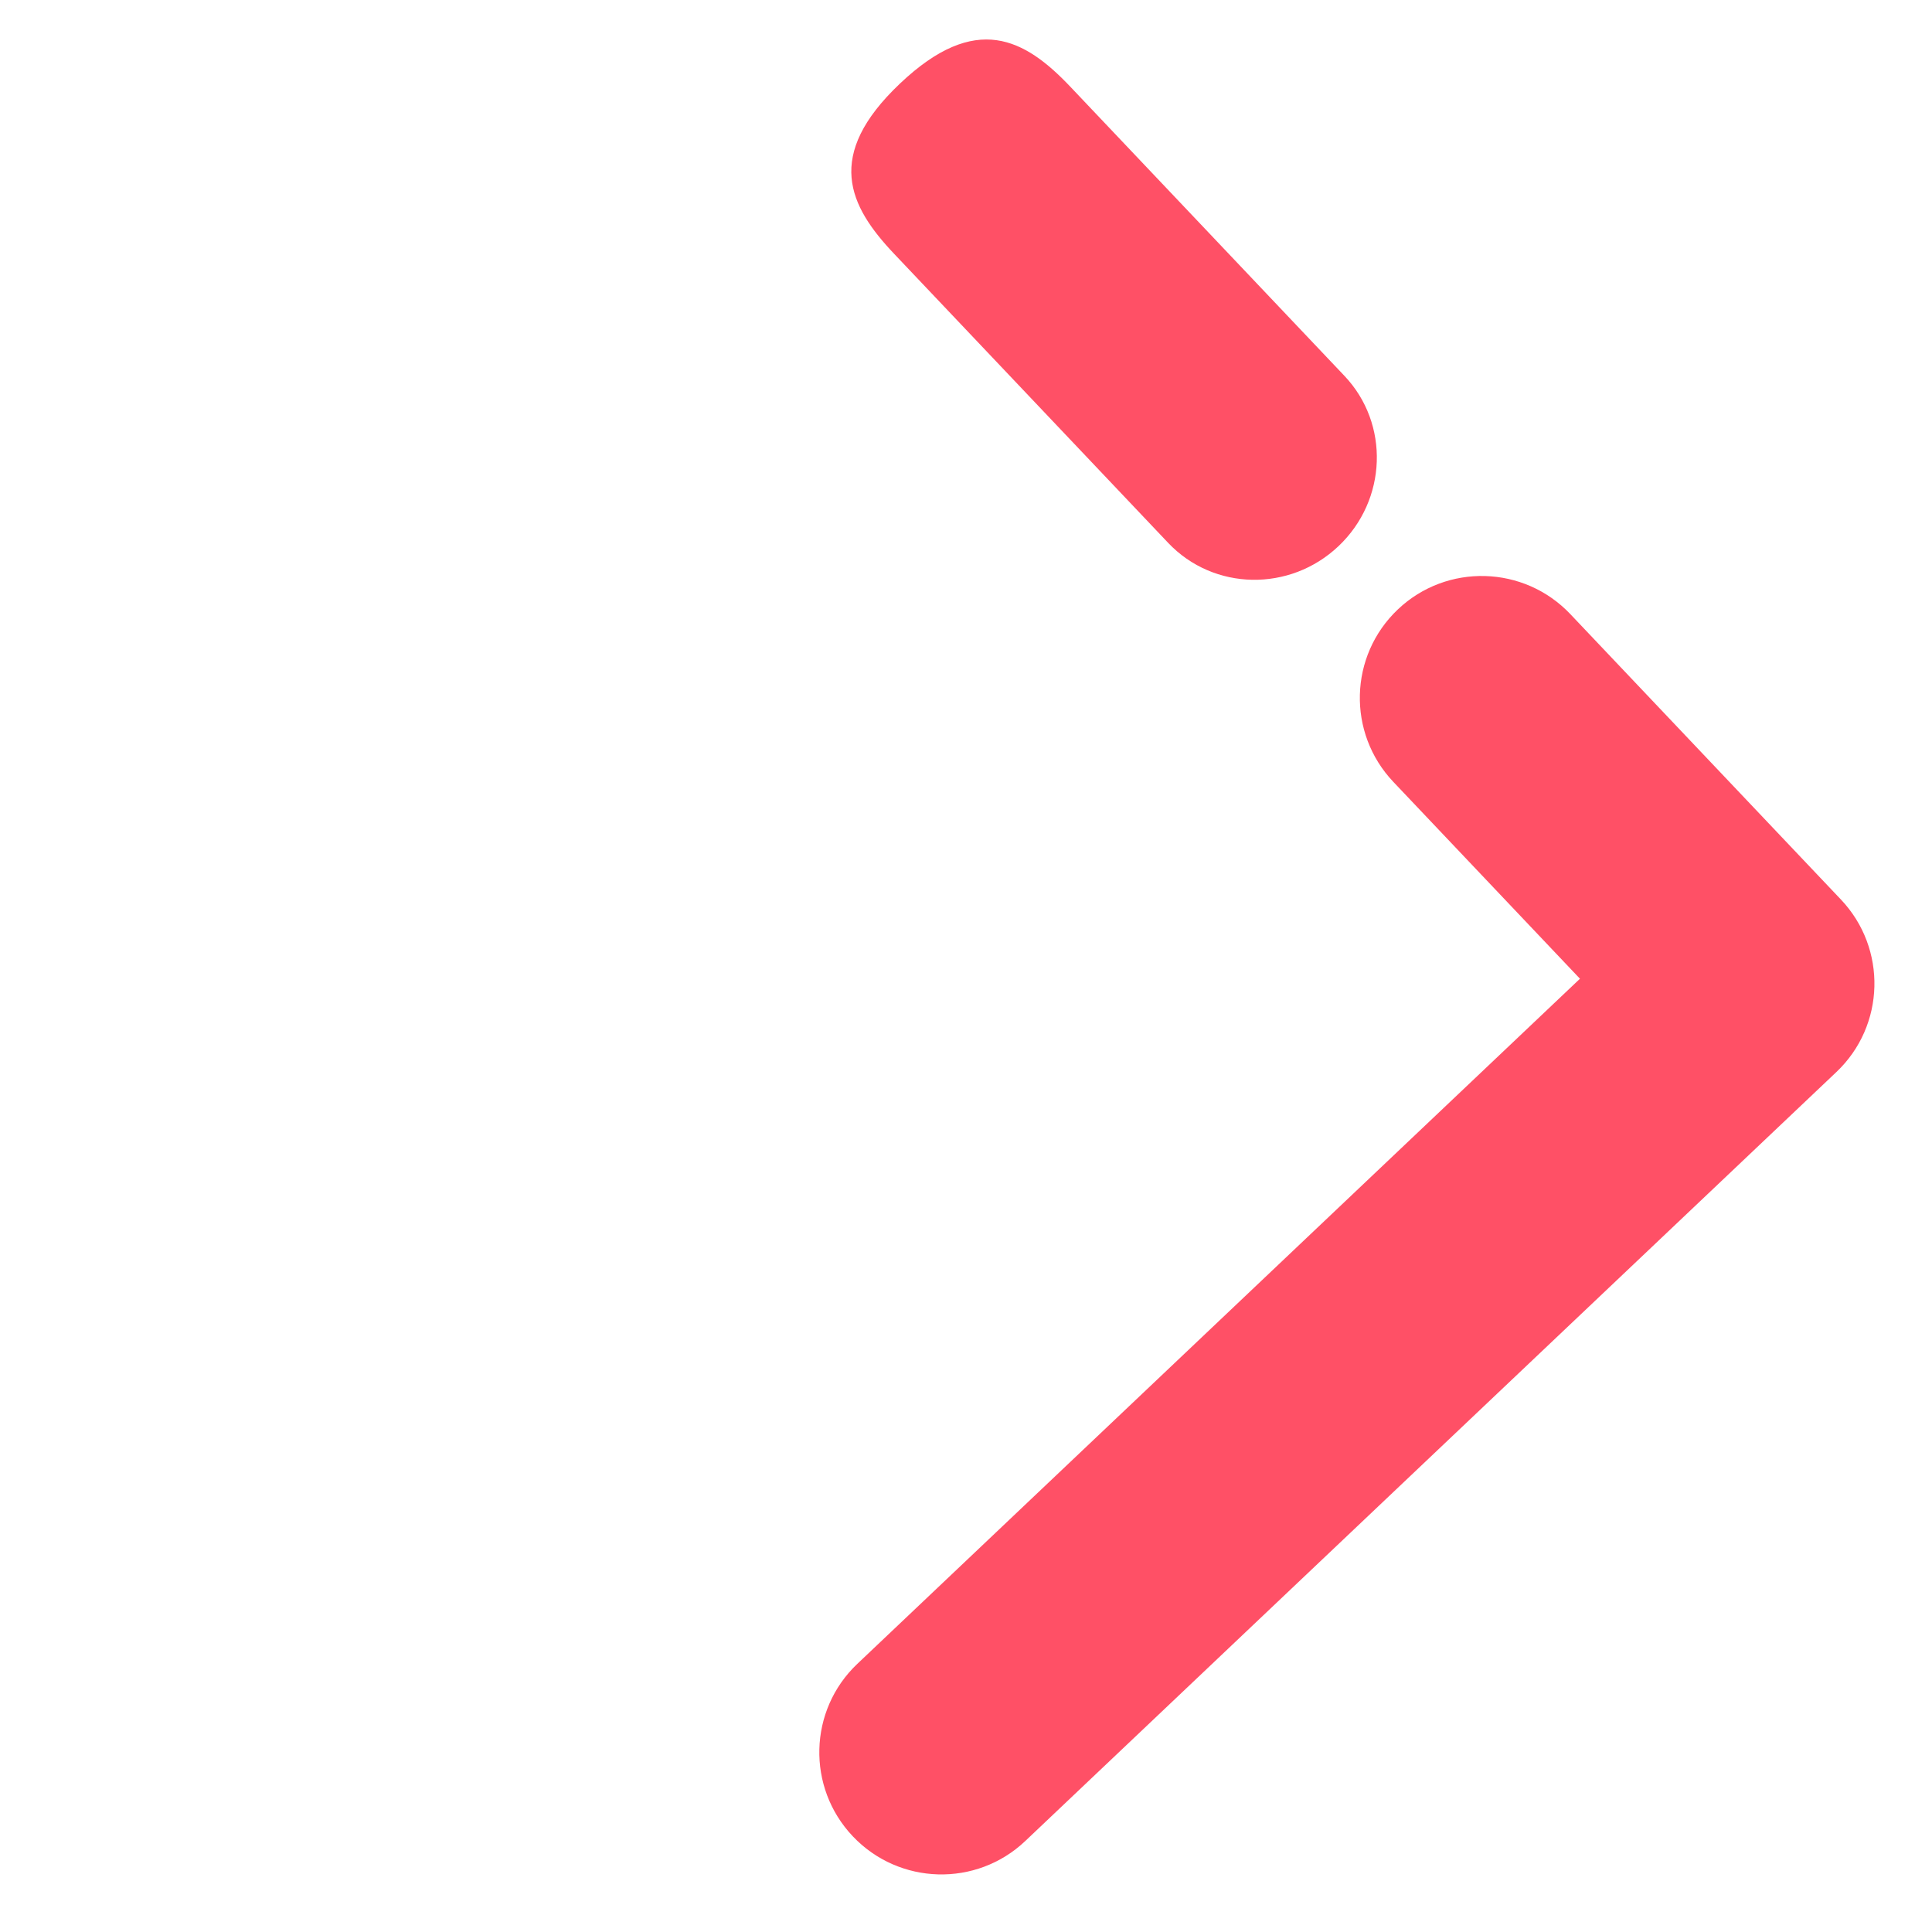
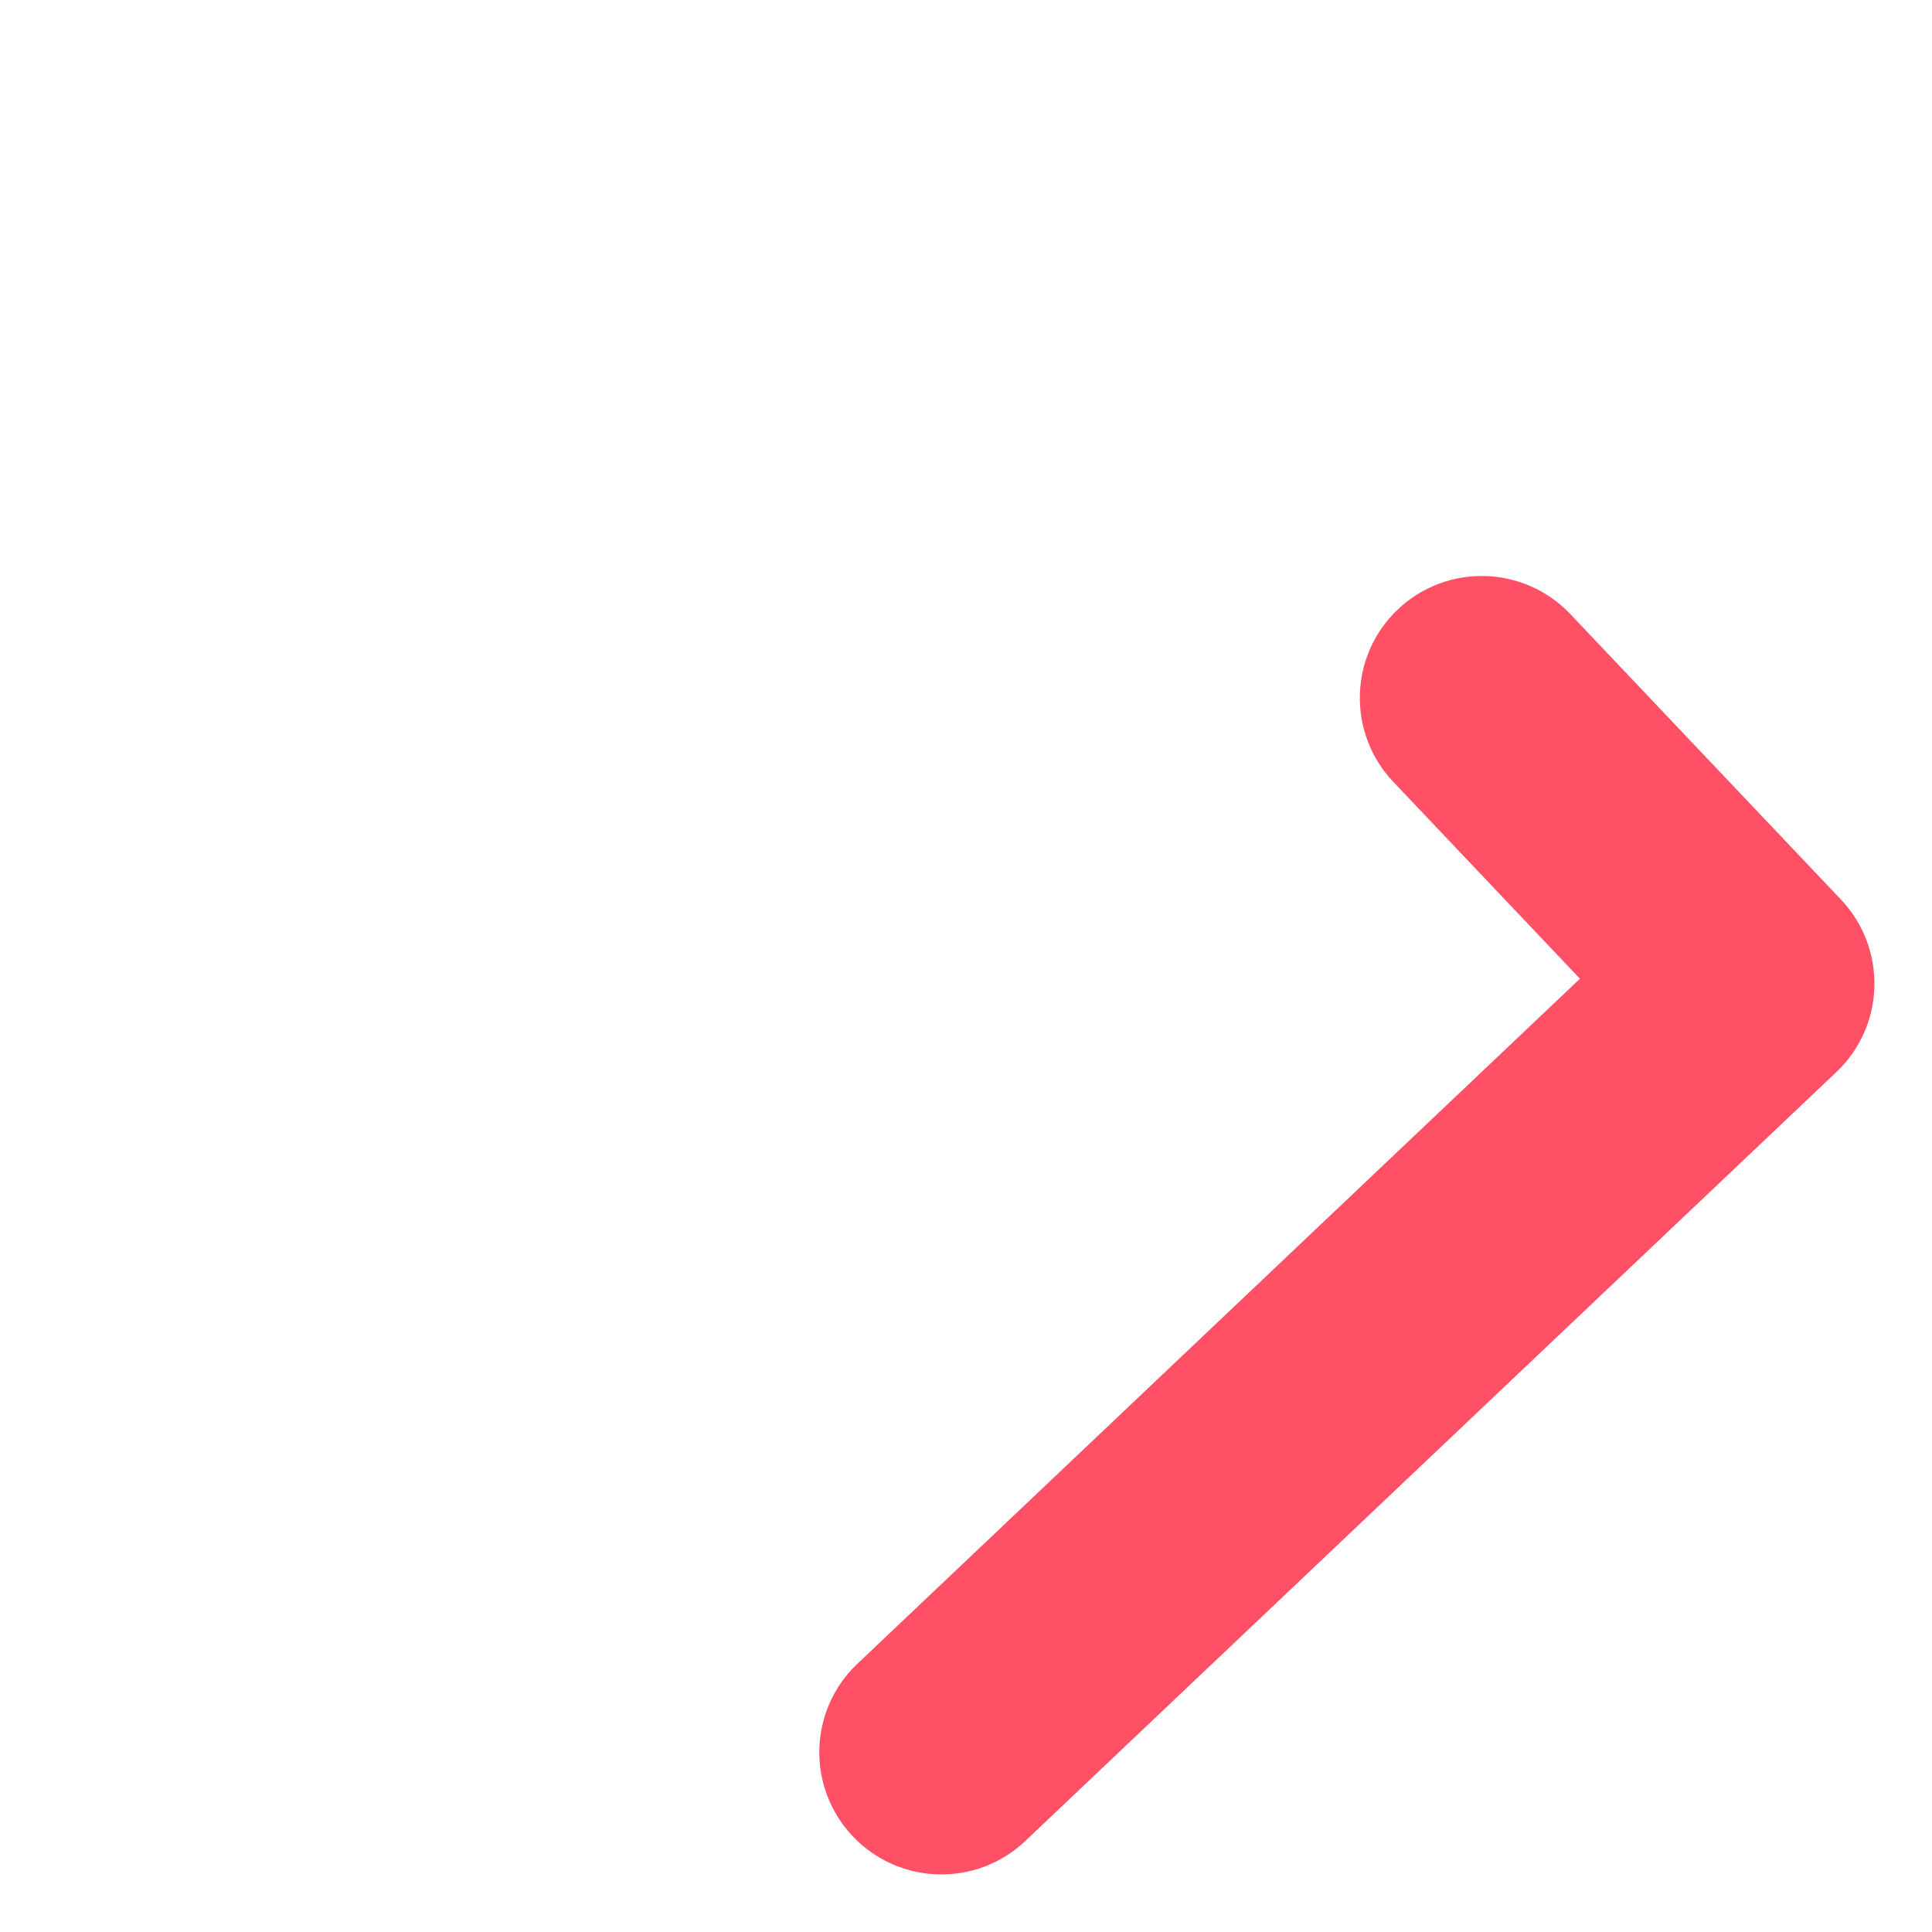
<svg xmlns="http://www.w3.org/2000/svg" width="201" height="201" viewBox="0 0 201 201" fill="none">
-   <path fill-rule="evenodd" clip-rule="evenodd" d="M139.26 56.816C144.322 52.017 144.596 44.086 139.871 39.102L111.355 9.023C106.63 4.04 101.526 1.207 93.633 8.691C85.739 16.174 88.296 21.421 93.021 26.405L121.538 56.484C126.263 61.467 134.197 61.616 139.26 56.816Z" fill="#FF5066" />
  <path fill-rule="evenodd" clip-rule="evenodd" d="M88.725 191.046C93.55 196.135 101.584 196.354 106.668 191.533L191.056 111.528C196.14 106.707 196.35 98.674 191.524 93.584L163.372 63.889C158.546 58.8 150.513 58.581 145.429 63.402C140.344 68.222 140.134 76.255 144.96 81.345L164.375 101.824L89.194 173.102C84.109 177.922 83.9 185.956 88.725 191.046Z" fill="#FF5066" />
</svg>